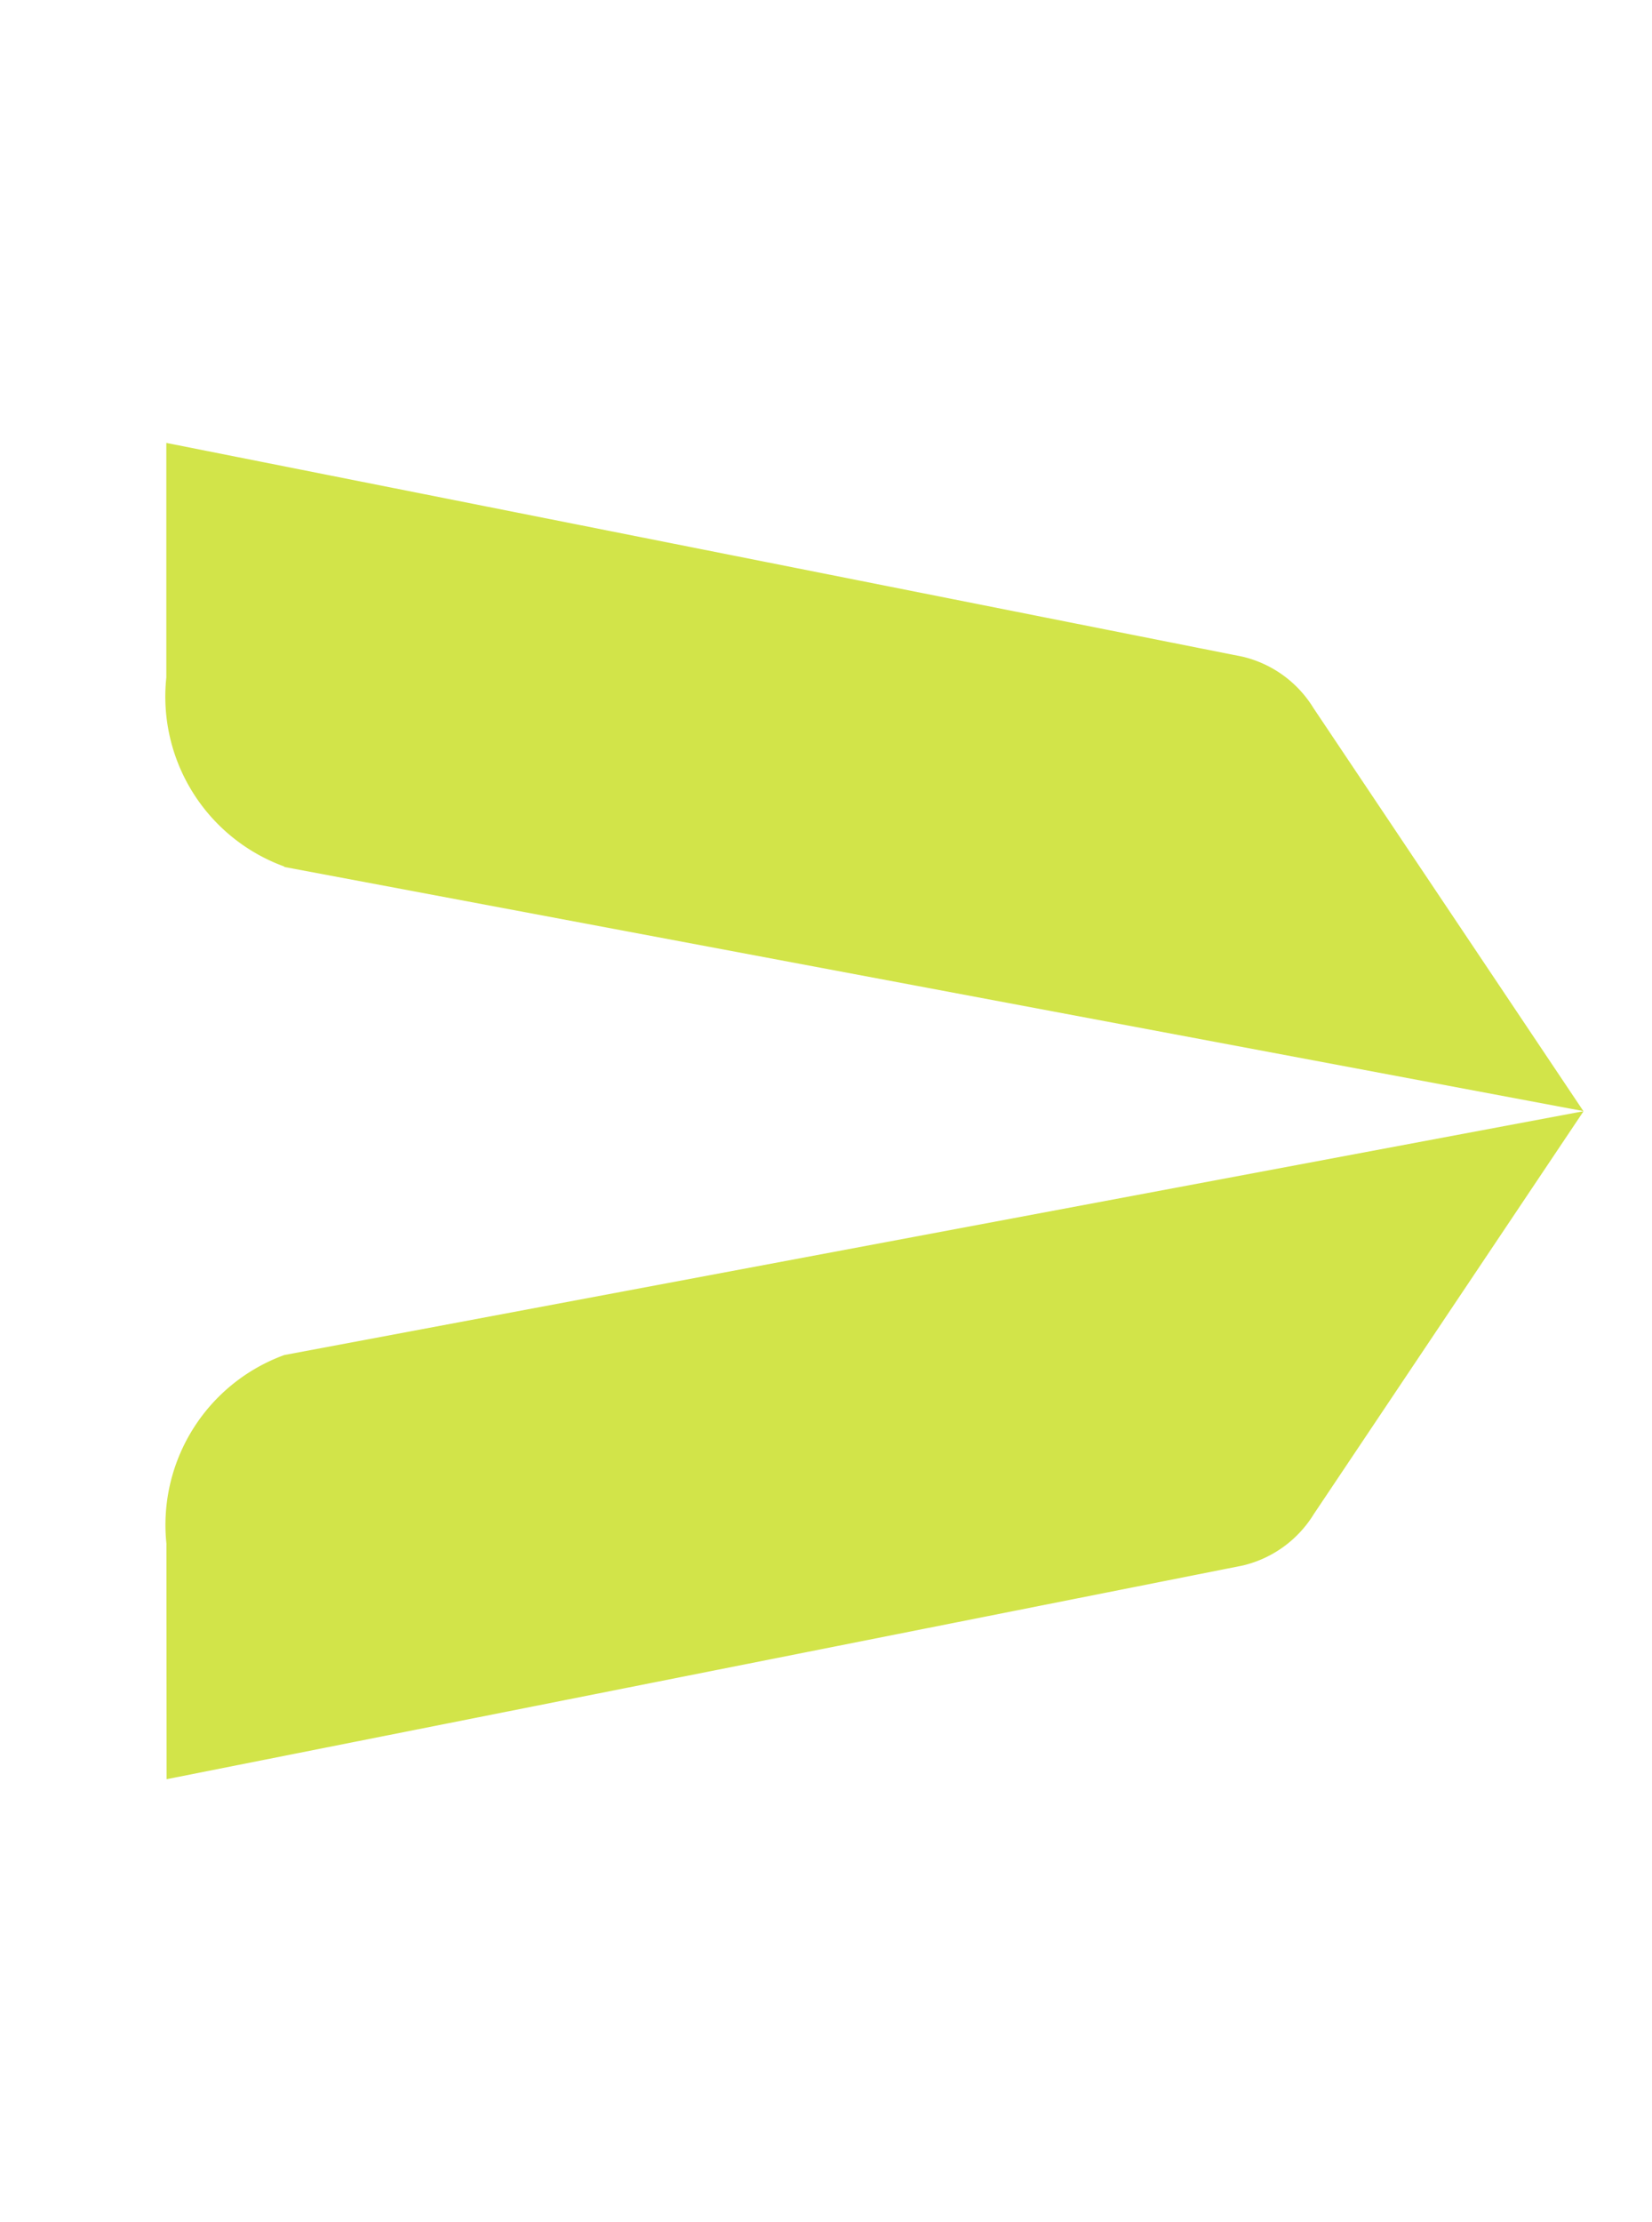
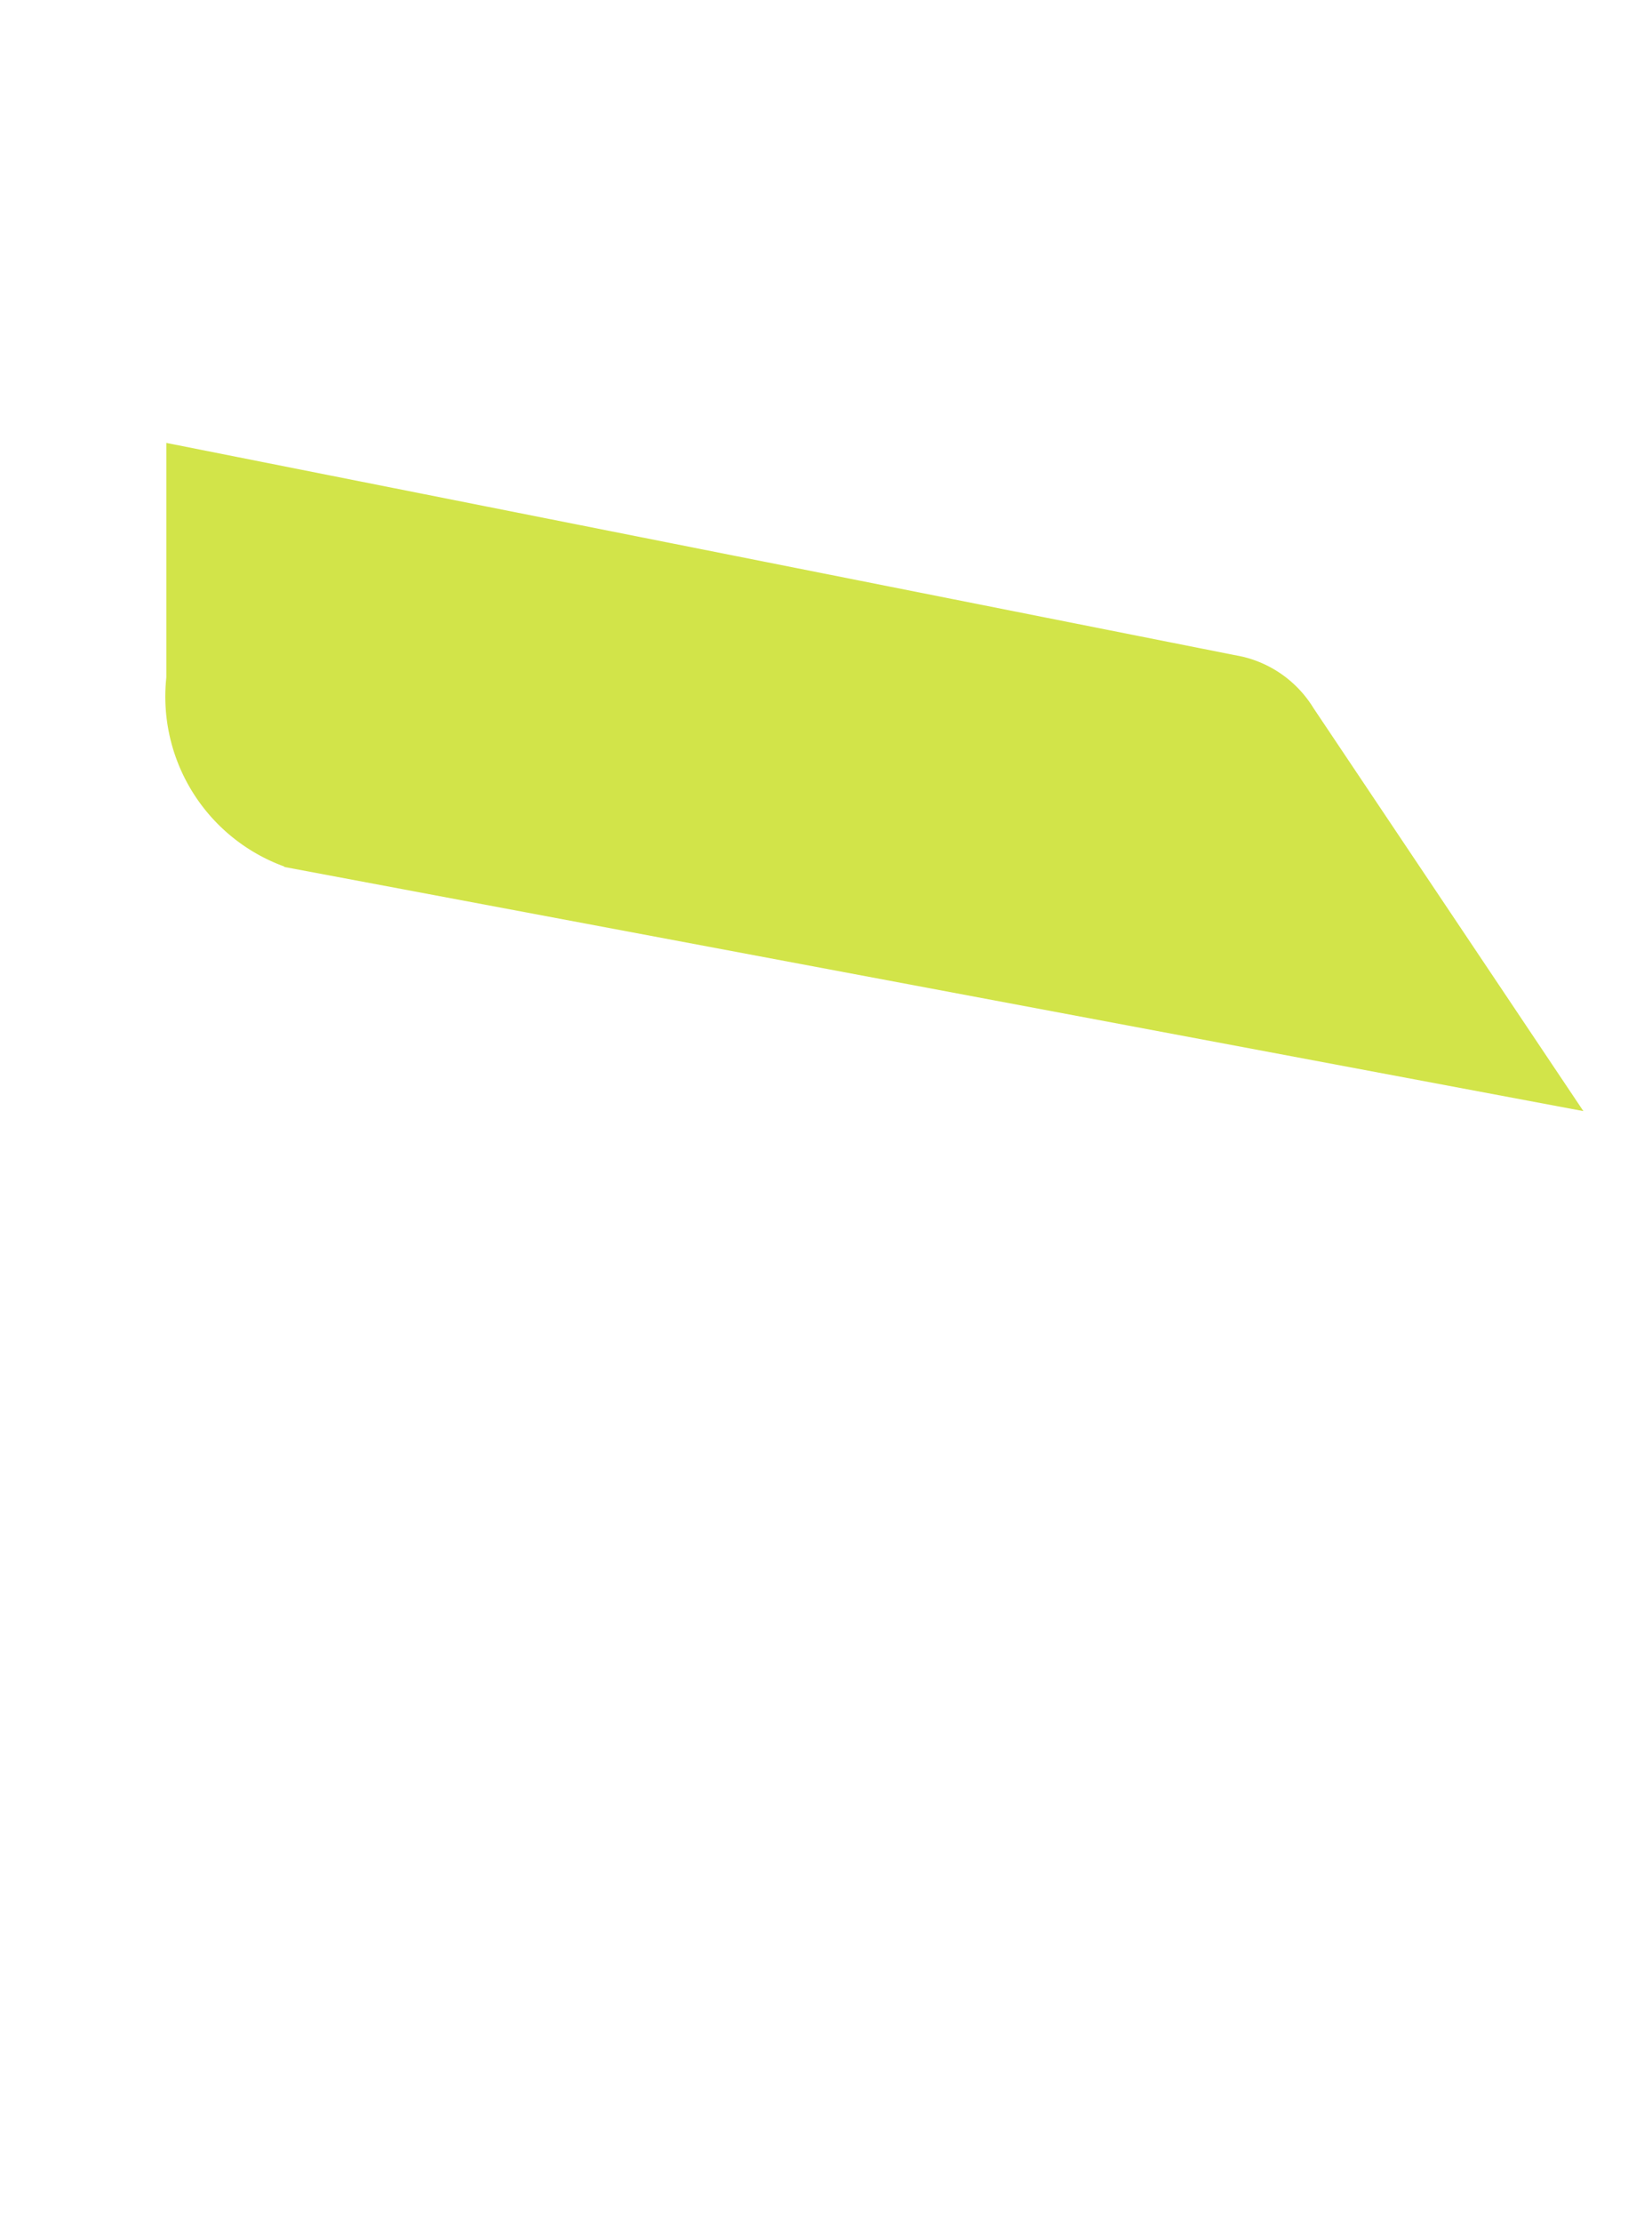
<svg xmlns="http://www.w3.org/2000/svg" width="23.906" height="32.152" viewBox="0 0 23.906 32.152">
  <g id="Group_422" data-name="Group 422" transform="translate(8.821 32.152) rotate(-135)">
    <path id="Path_18" data-name="Path 18" d="M15.789.278,0,11.072l6.887,1.362a1.649,1.649,0,0,0,1.249-.2l13.2-8.826-2.4-2.4a2.616,2.616,0,0,0-3.14-.727" transform="translate(1.403 10.26)" fill="#d2e449" />
-     <path id="Path_19" data-name="Path 19" d="M11.469,2.4,9.065,0,.238,13.2a1.653,1.653,0,0,0-.2,1.249L1.4,21.333,12.2,5.544a2.616,2.616,0,0,0-.728-3.14" transform="translate(0)" fill="#d2e449" />
  </g>
</svg>